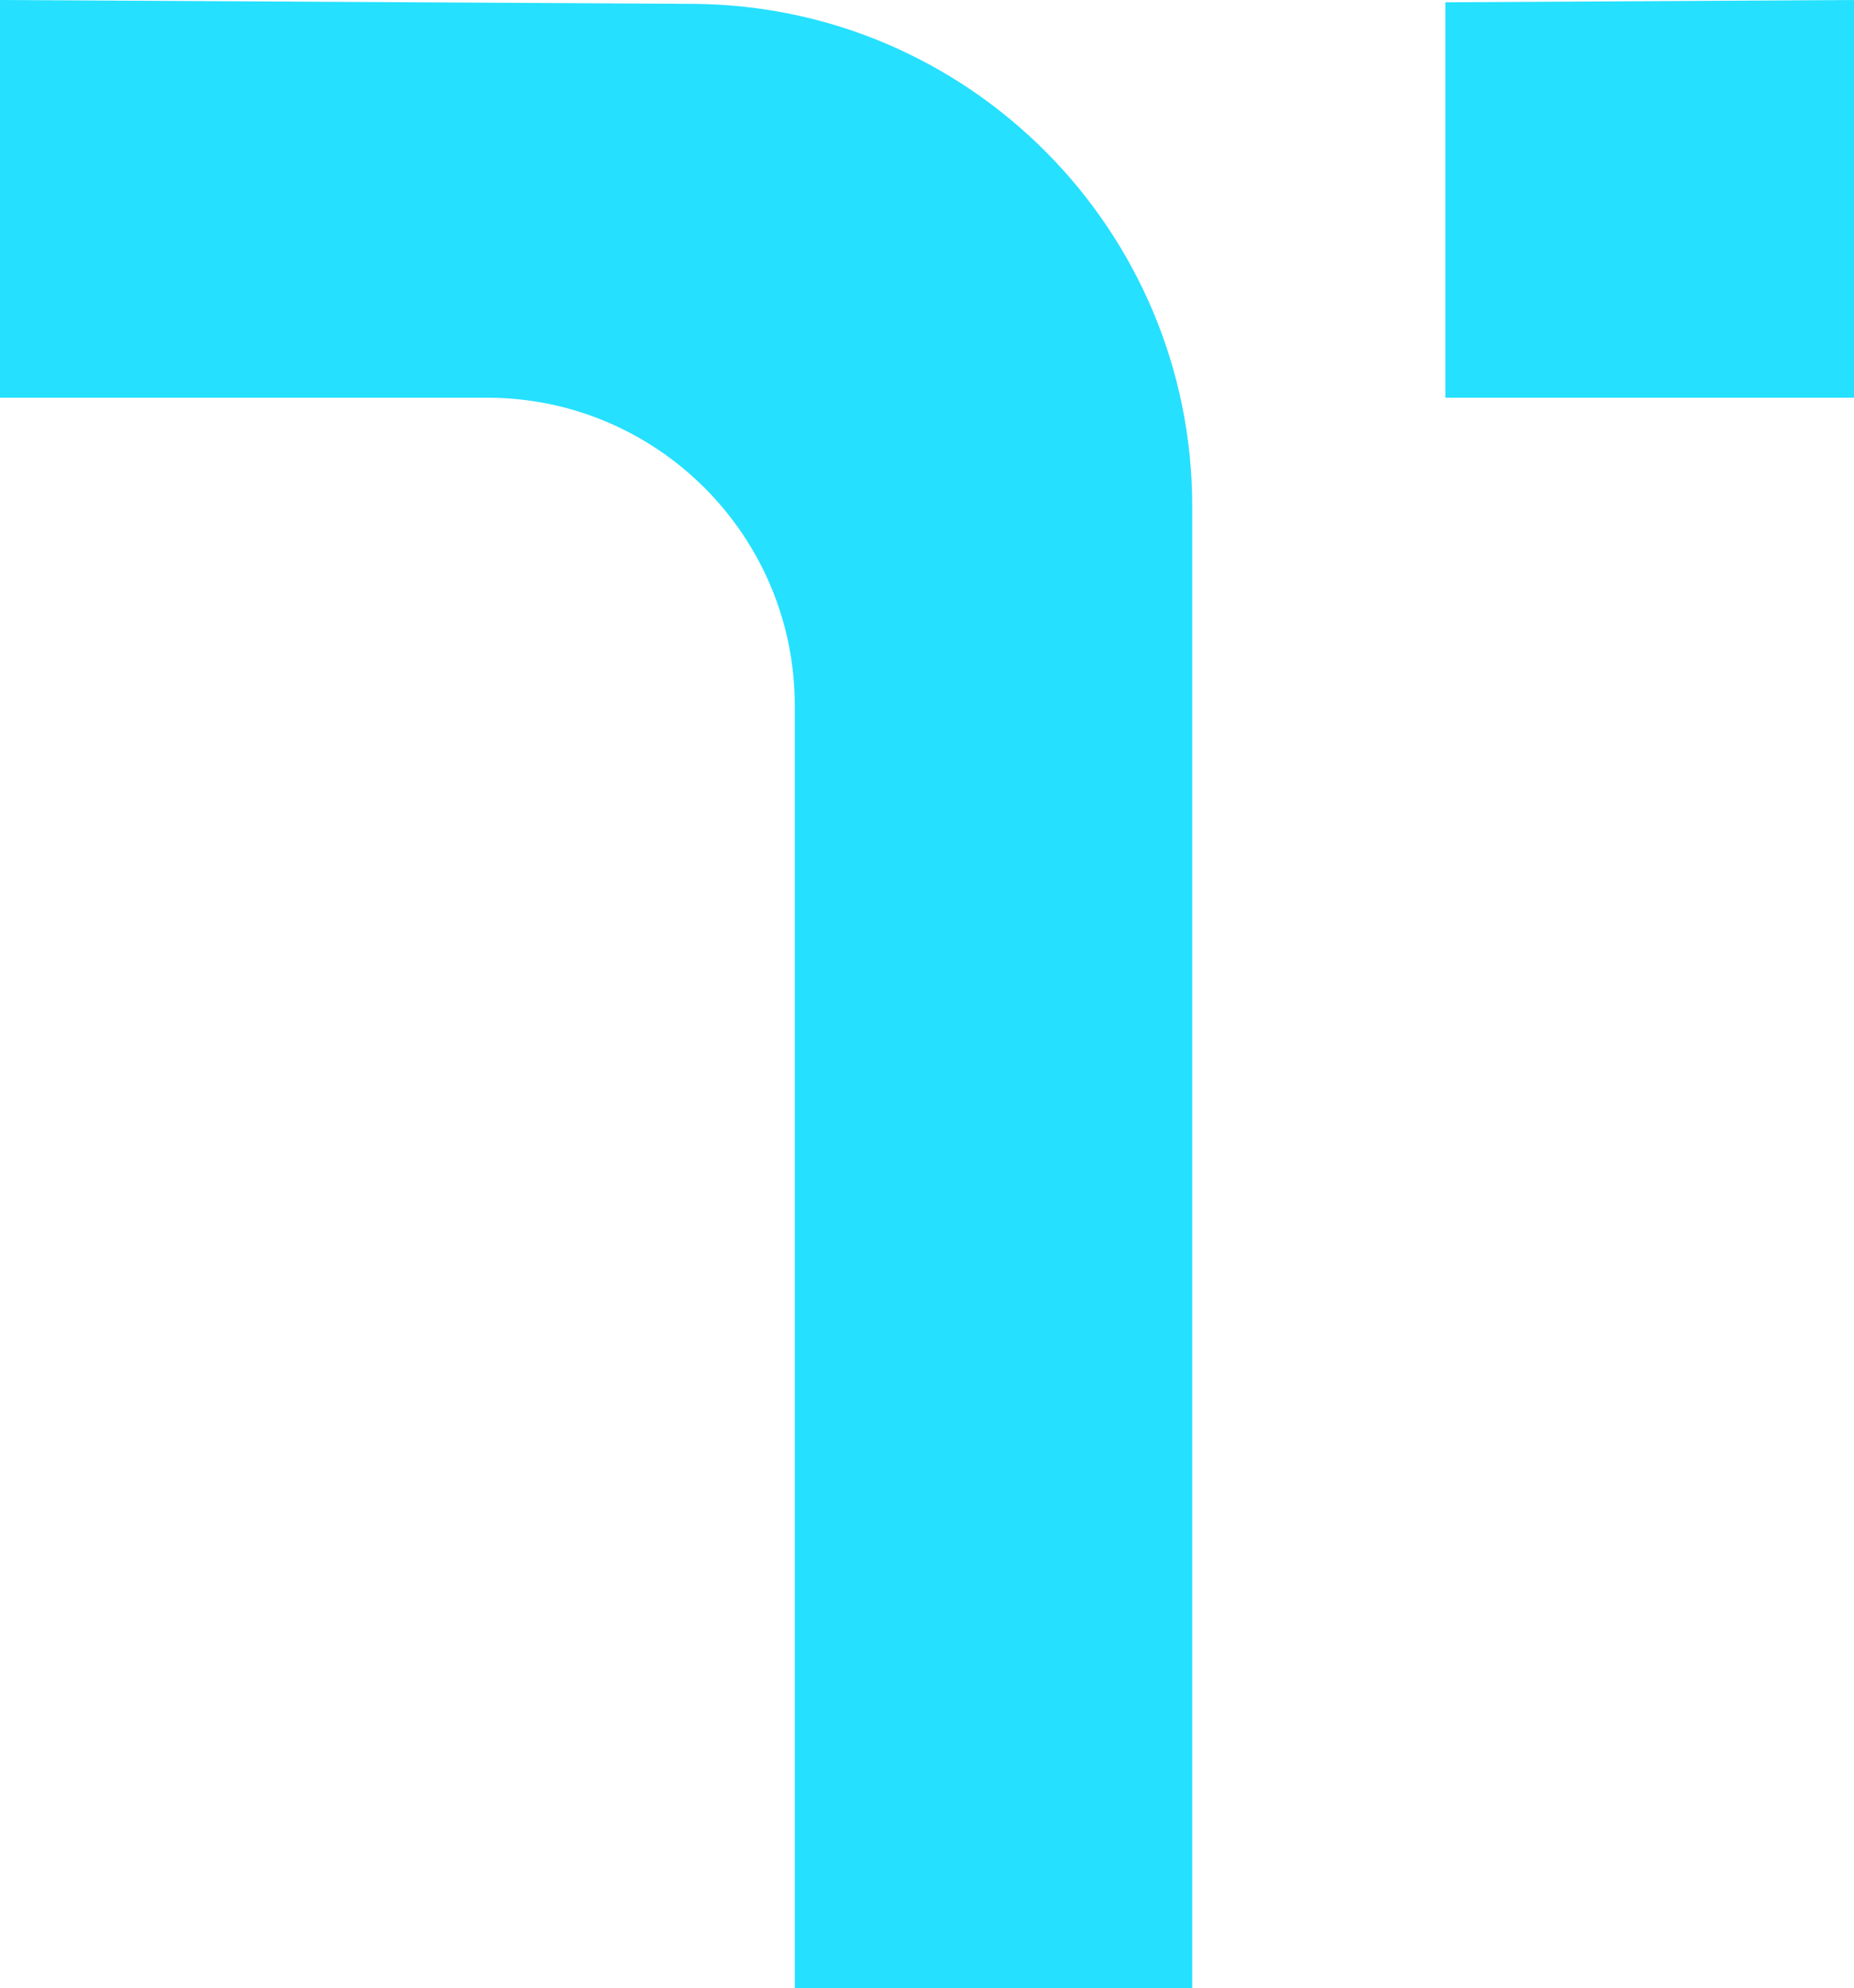
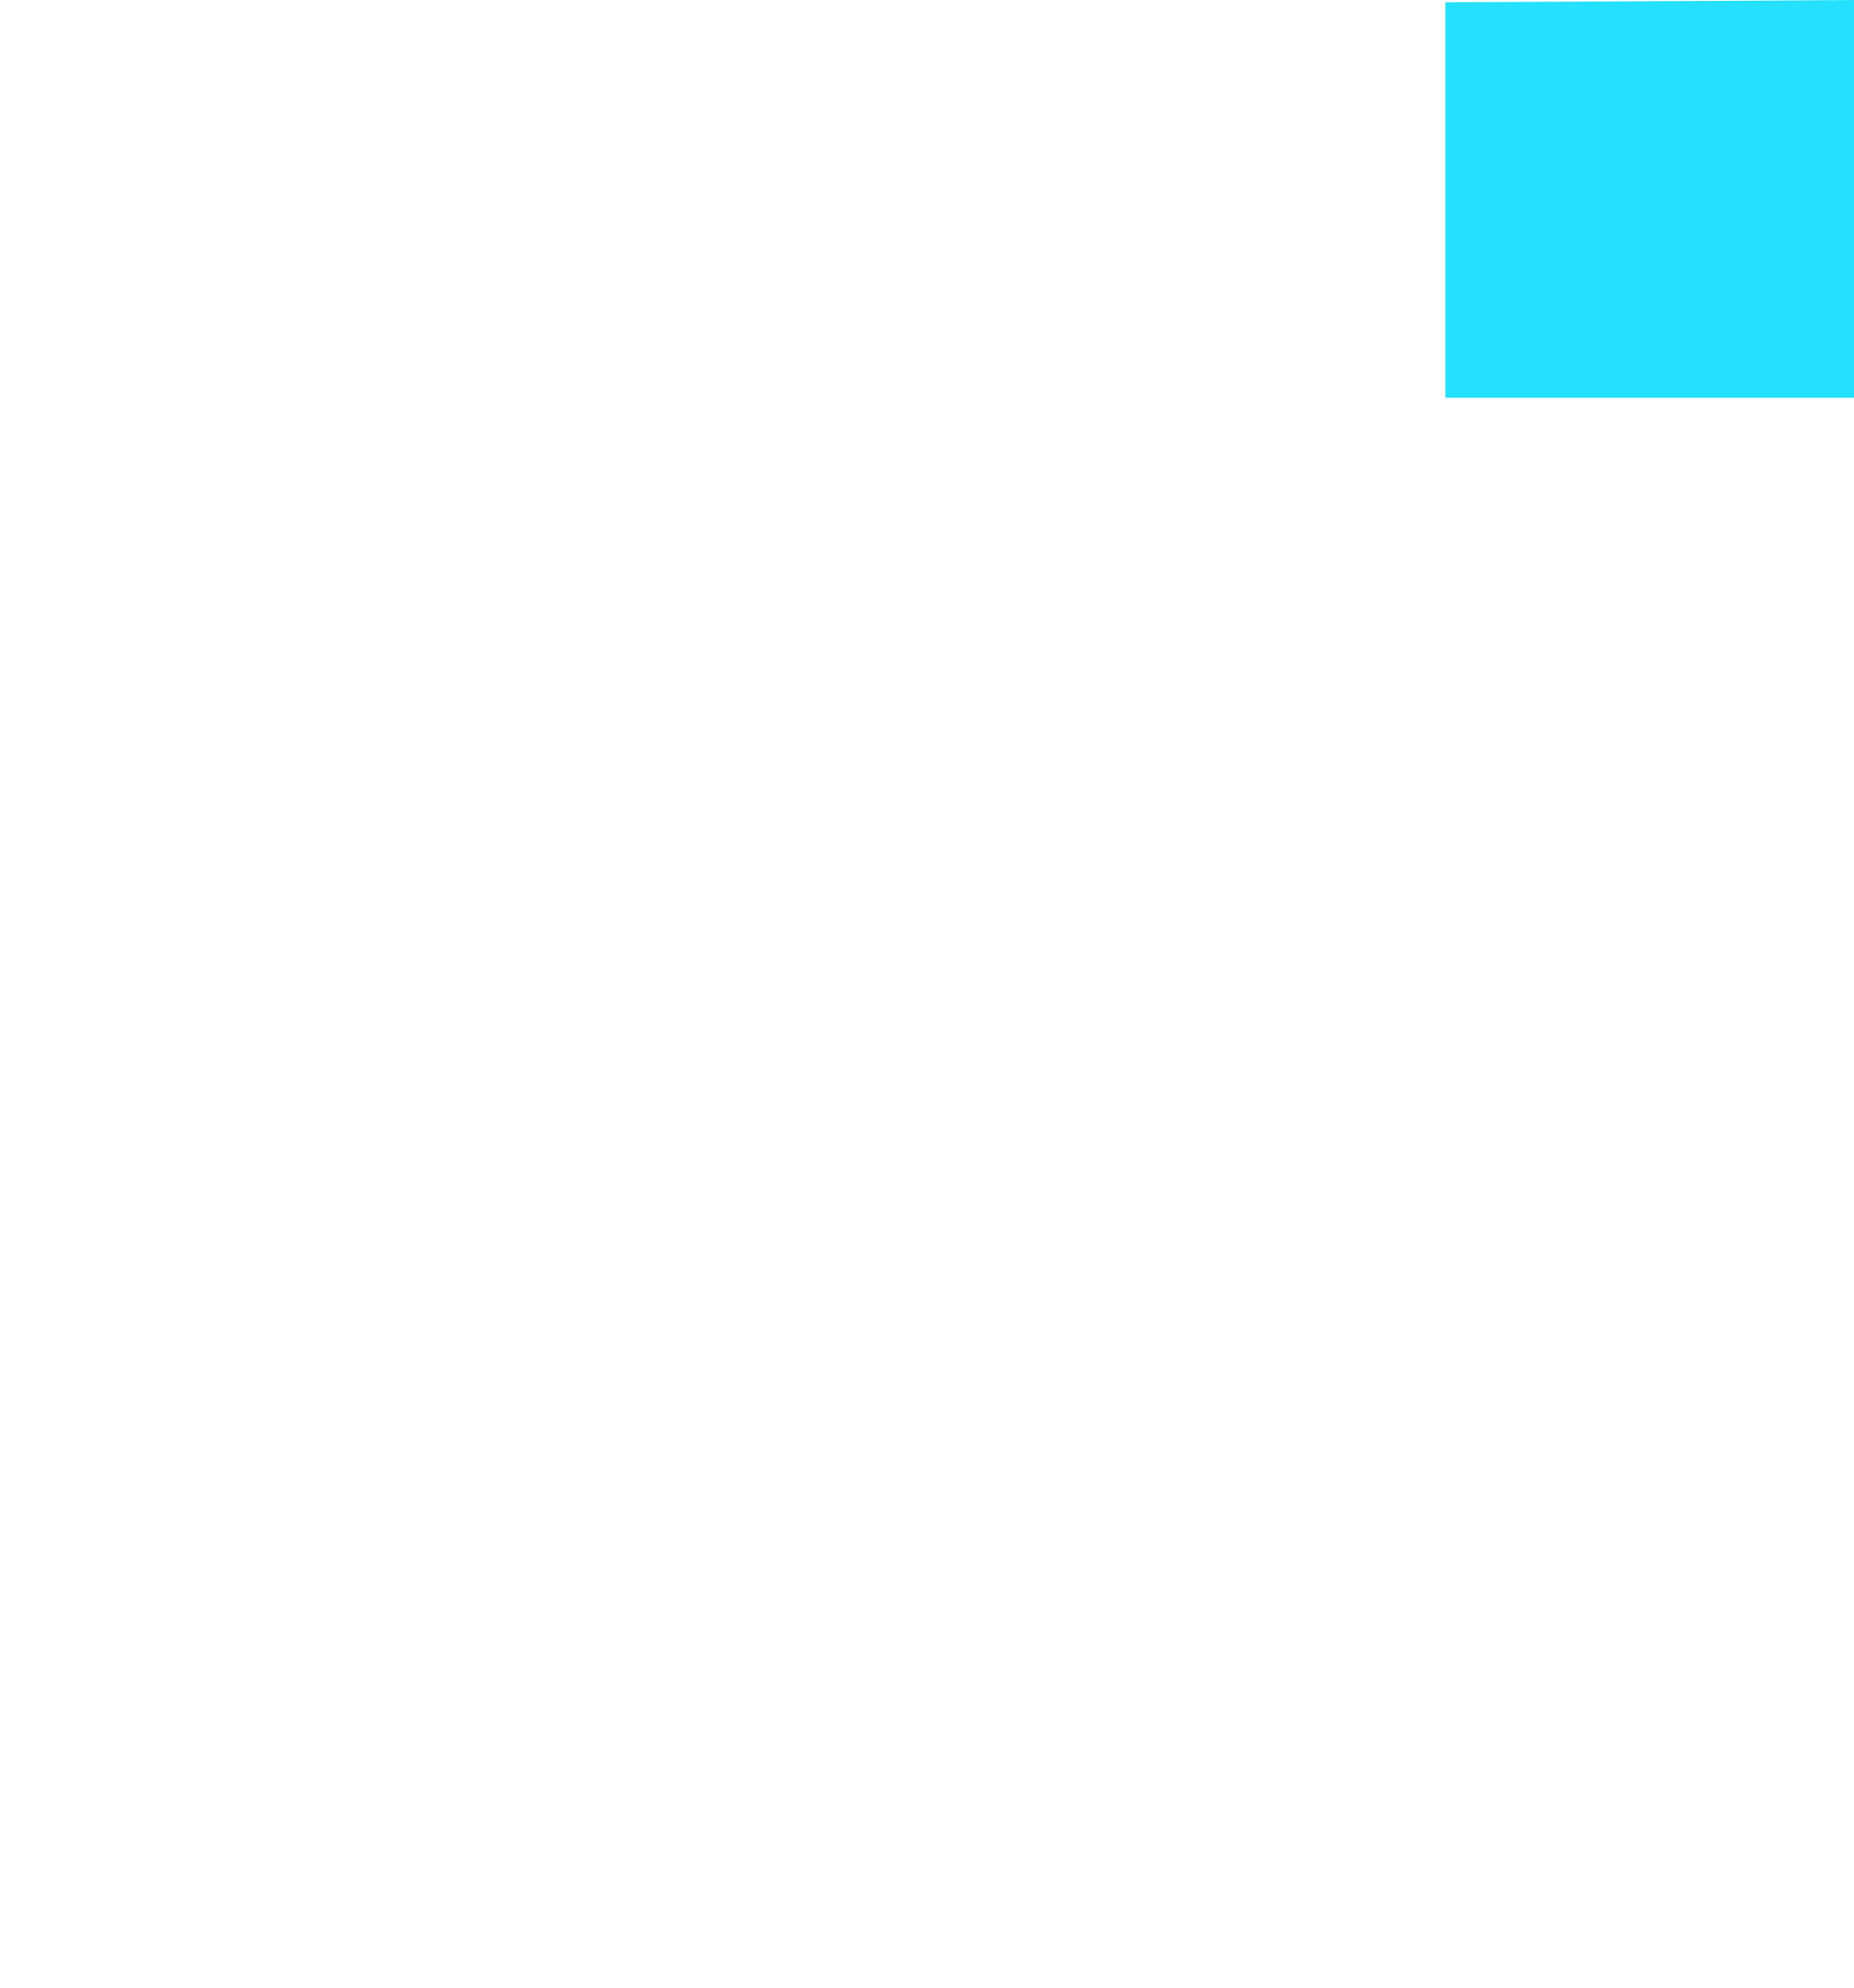
<svg xmlns="http://www.w3.org/2000/svg" id="Layer_1" data-name="Layer 1" viewBox="0 0 201.52 215.97">
  <defs>
    <style>      .cls-1 {        fill: #25e0ff;      }    </style>
  </defs>
  <polygon class="cls-1" points="157.11 .25 157.11 43.2 201.52 43.2 201.52 0 157.11 .25" />
-   <path class="cls-1" d="M75.29.42L0,0v43.2h52.93c18.48,0,33.46,14.98,33.46,33.46v139.31h43.2V55.01C129.58,24.98,105.32.58,75.29.42Z" />
</svg>